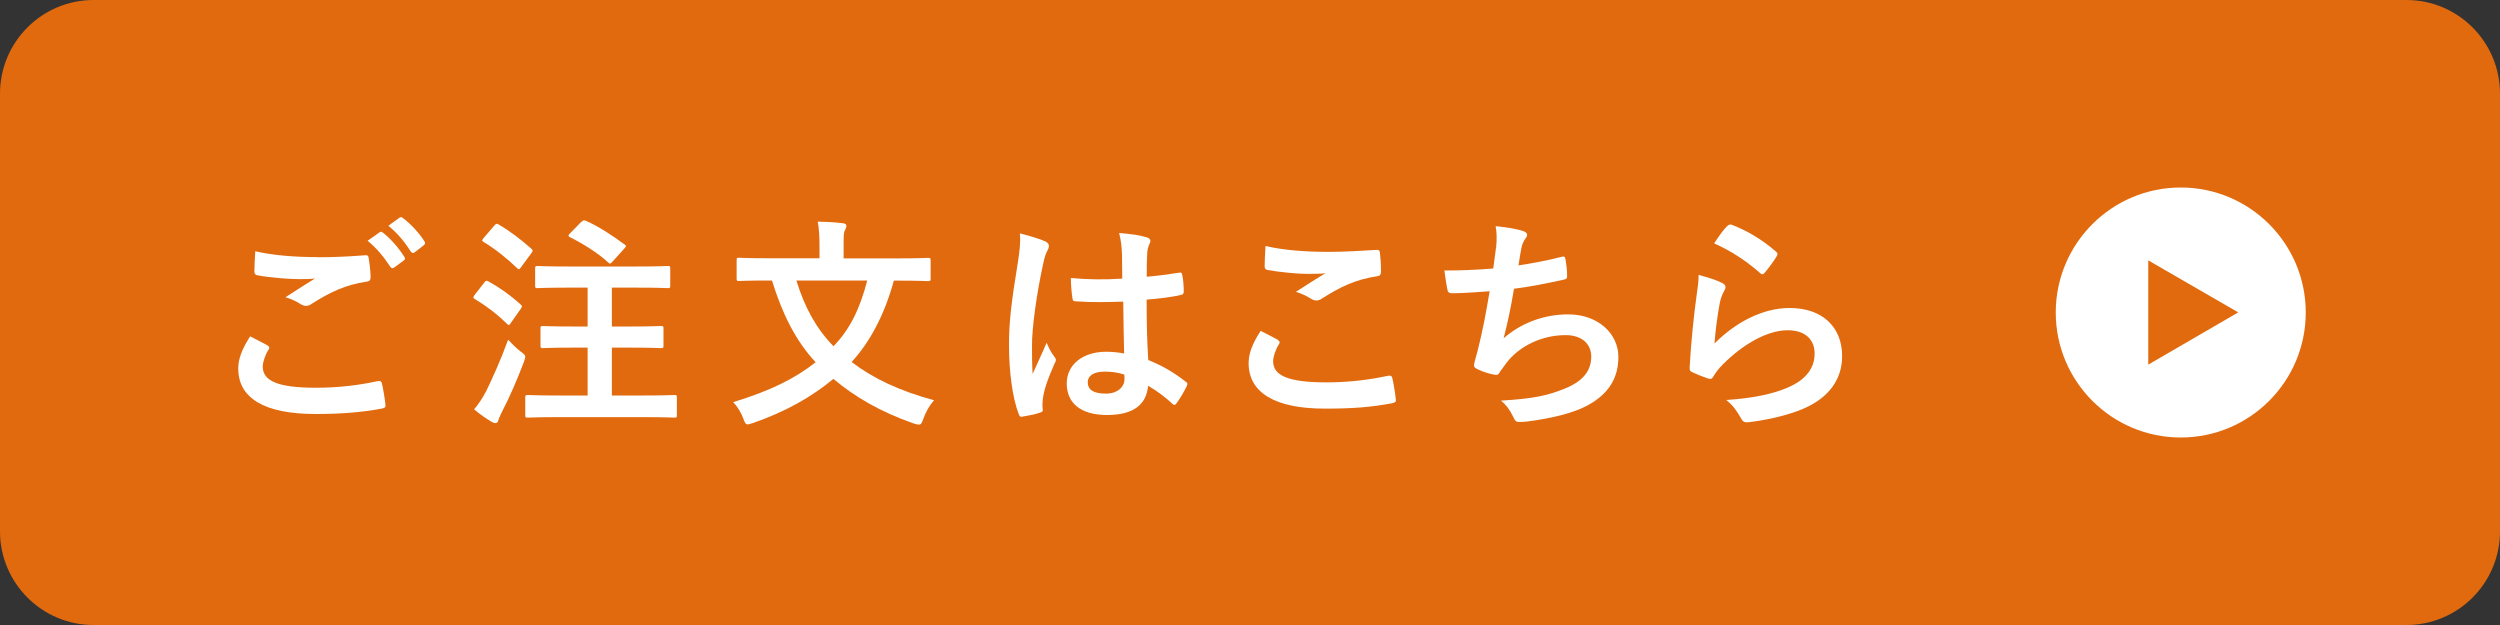
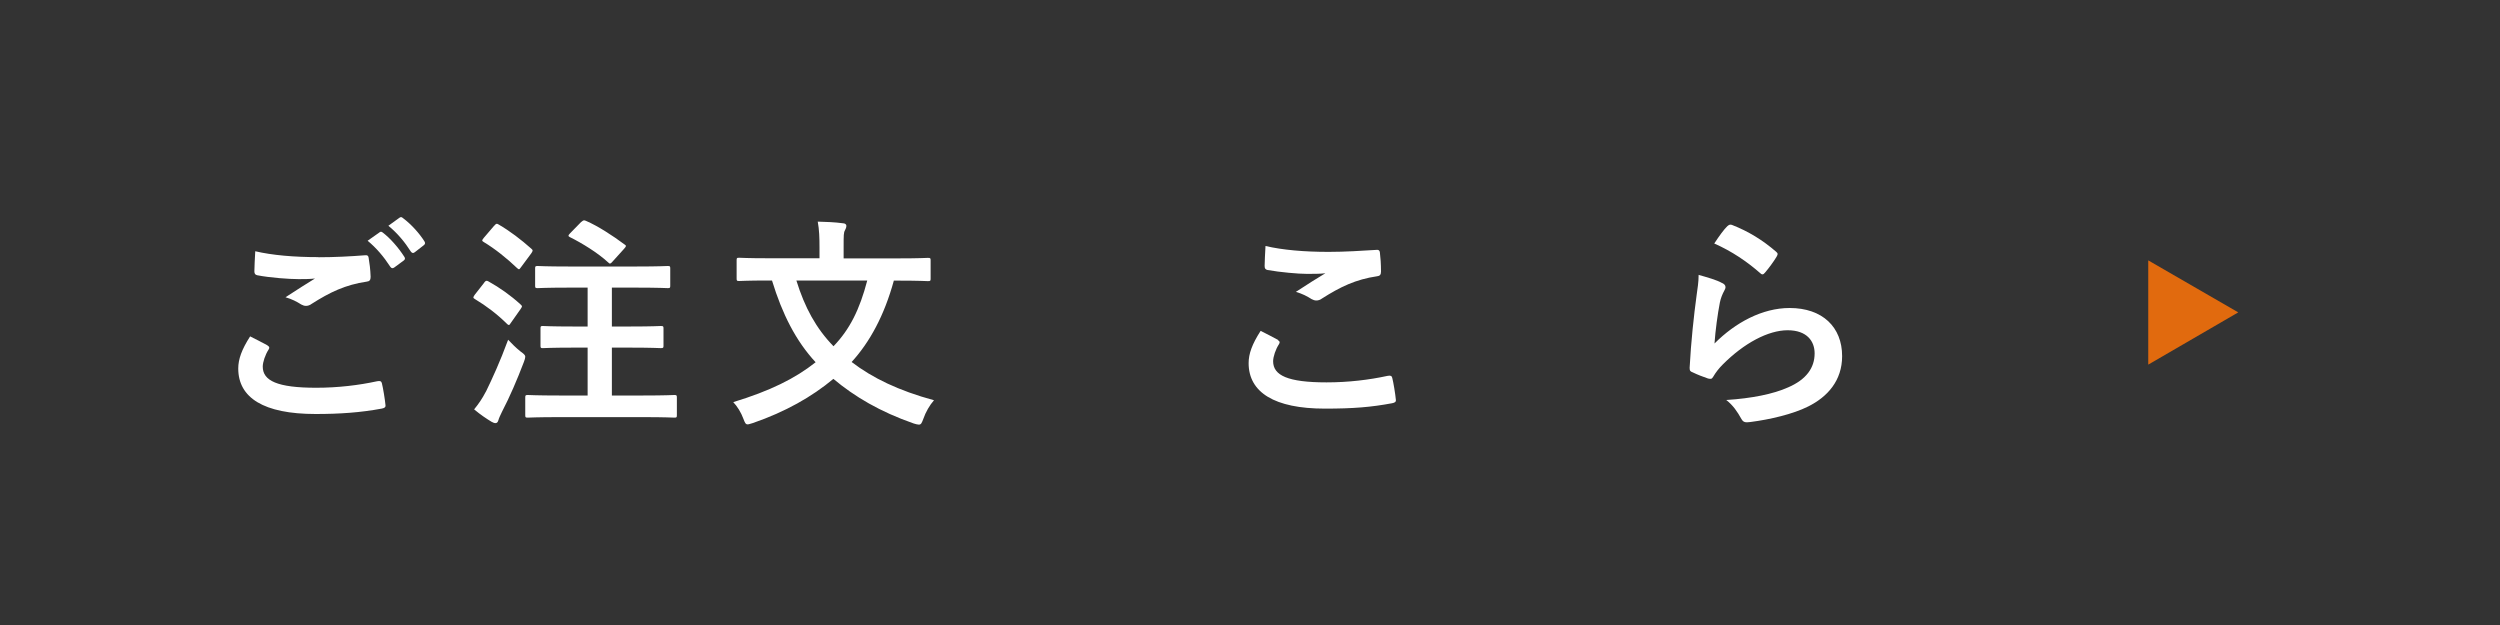
<svg xmlns="http://www.w3.org/2000/svg" id="_レイヤー_1" viewBox="0 0 200 50">
  <rect x="0" y="0" width="200" height="50" fill="#333333" stroke="none" />
-   <path d="m200,42.5c0,4.14-3.35,7.5-7.49,7.5H7.49c-4.14,0-7.49-3.36-7.49-7.5V7.5C0,3.36,3.35,0,7.49,0h185.02c4.14,0,7.49,3.36,7.49,7.5v35Z" style="fill:#e16a0e;" />
-   <path d="m184.46,25c0,5.52-4.48,10-10,10s-10-4.48-10-10,4.48-10,10-10,10,4.48,10,10Z" style="fill:#fff;" />
  <path d="m171.86,20.83l7.2,4.16-7.2,4.18v-8.34Z" style="fill:#e16a0e;" />
  <path d="m21.4,27.64c.16.09.18.18.09.32-.27.41-.47,1.01-.47,1.37,0,1.13,1.17,1.69,4.27,1.69,1.75,0,3.4-.2,4.88-.52.25-.05.34,0,.38.16.09.34.25,1.31.29,1.76.02.16-.09.23-.31.27-1.67.31-3.33.43-5.28.43-4.16,0-6.19-1.3-6.19-3.64,0-.74.27-1.51.95-2.57.47.23.92.47,1.39.72Zm4.07-7.06c1.31,0,2.59-.07,3.75-.16.18-.02.25.05.27.2.07.41.14.92.16,1.53,0,.25-.09.36-.31.38-1.71.25-2.95.85-4.41,1.78-.14.11-.31.16-.45.16-.13,0-.25-.04-.38-.11-.36-.23-.74-.43-1.26-.58.94-.61,1.73-1.12,2.36-1.5-.4.05-.95.05-1.31.05-.74,0-2.29-.11-3.31-.31-.16-.04-.23-.11-.23-.32,0-.43.04-.95.07-1.6,1.37.32,3.1.47,5.06.47Zm4.9-2c.09-.07.16-.05.27.04.56.43,1.21,1.15,1.71,1.93.07.11.07.2-.05.29l-.76.56c-.13.09-.22.07-.31-.05-.54-.83-1.12-1.51-1.82-2.09l.95-.67Zm1.6-1.17c.11-.07.16-.05.27.04.67.5,1.31,1.22,1.71,1.85.07.11.09.22-.05.32l-.72.56c-.14.11-.23.05-.31-.05-.49-.77-1.06-1.46-1.8-2.07l.9-.65Z" style="fill:#fff;" />
  <path d="m38.73,22.61c.14-.18.2-.18.36-.09.88.49,1.75,1.1,2.56,1.84.07.07.11.11.11.14,0,.05-.04.11-.11.22l-.81,1.15c-.05.09-.09.13-.14.13-.04,0-.09-.04-.16-.11-.77-.76-1.64-1.42-2.54-1.96-.09-.05-.13-.09-.13-.13,0-.05.04-.13.11-.22l.76-.97Zm.14,8.73c.5-1.03,1.13-2.39,1.78-4.16.25.27.63.65.97.92.29.22.4.29.4.45,0,.09-.04.22-.11.41-.54,1.42-1.13,2.79-1.75,3.98-.14.29-.25.52-.29.68-.04.14-.11.23-.23.23-.09,0-.2-.04-.32-.11-.41-.25-.88-.56-1.39-.99.38-.47.63-.83.94-1.42Zm.68-13.29c.14-.18.2-.18.34-.09.9.52,1.8,1.21,2.61,1.93.07.05.11.11.11.16s-.04.11-.11.22l-.83,1.12c-.14.2-.16.18-.31.05-.79-.76-1.78-1.55-2.65-2.07-.09-.05-.13-.09-.13-.13,0-.05.04-.11.13-.22l.83-.97Zm5.17,15.32c-1.76,0-2.39.04-2.5.04-.18,0-.2-.02-.2-.2v-1.39c0-.2.02-.22.2-.22.11,0,.74.04,2.5.04h2.29v-3.83h-1.21c-1.69,0-2.27.04-2.38.04-.16,0-.18-.02-.18-.2v-1.37c0-.18.02-.2.18-.2.11,0,.68.04,2.38.04h1.21v-3.11h-1.57c-1.73,0-2.32.04-2.43.04-.18,0-.2-.02-.2-.2v-1.37c0-.18.02-.2.2-.2.11,0,.7.04,2.43.04h5.53c1.73,0,2.34-.04,2.45-.04.18,0,.2.02.2.2v1.37c0,.18-.02.2-.2.2-.11,0-.72-.04-2.45-.04h-2.02v3.11h1.53c1.71,0,2.27-.04,2.38-.04.2,0,.22.02.22.2v1.37c0,.18-.02.2-.22.2-.11,0-.67-.04-2.38-.04h-1.53v3.83h2.52c1.76,0,2.38-.04,2.48-.04.18,0,.2.02.2.22v1.39c0,.18-.02.2-.2.2-.11,0-.72-.04-2.48-.04h-6.75Zm1.78-15.61c.18-.16.22-.16.38-.09.94.4,2.18,1.21,3.06,1.87.09.05.13.09.13.14s-.04.11-.14.22l-.94,1.04c-.14.16-.2.2-.34.05-.83-.77-2.11-1.55-3.06-2.02-.14-.07-.16-.13.02-.31l.9-.92Z" style="fill:#fff;" />
  <path d="m71.51,22.44c-.77,2.81-1.93,4.93-3.38,6.52,1.67,1.28,3.76,2.29,6.59,3.06-.34.38-.67.95-.85,1.48-.13.34-.18.47-.36.47-.11,0-.23-.04-.41-.09-2.7-.94-4.75-2.16-6.43-3.57-1.73,1.44-3.83,2.63-6.43,3.53-.2.05-.32.11-.43.11-.16,0-.22-.13-.34-.45-.18-.5-.5-1.01-.81-1.33,2.95-.9,4.95-1.89,6.59-3.19-1.57-1.69-2.67-3.85-3.49-6.54h-.34c-1.62,0-2.18.04-2.29.04-.18,0-.2-.02-.2-.2v-1.46c0-.18.02-.2.2-.2.11,0,.67.04,2.29.04h4.14v-.86c0-.77-.02-1.42-.14-2.07.67.02,1.35.04,2,.13.18,0,.29.09.29.2,0,.14-.05.23-.11.36-.11.18-.11.38-.11,1.35v.9h4.45c1.62,0,2.18-.04,2.29-.04.2,0,.22.02.22.2v1.46c0,.18-.02.2-.22.2-.11,0-.67-.04-2.29-.04h-.41Zm-7.8,0c.67,2.16,1.57,3.82,2.97,5.26,1.3-1.35,2.09-2.93,2.7-5.26h-5.67Z" style="fill:#fff;" />
-   <path d="m83.64,19.32c.2.11.27.22.27.36,0,.13-.05.25-.13.4-.13.22-.2.47-.32.99-.59,2.72-.9,5.24-.9,6.55,0,.72,0,1.55.05,2.3.36-.83.74-1.6,1.12-2.5.25.58.4.83.63,1.13.07.09.11.16.11.25s-.04.18-.11.29c-.63,1.42-.85,2.21-.92,2.74-.07.5-.04.77-.02.95.02.13-.05.18-.22.23-.34.13-.86.23-1.35.31-.2.05-.27.04-.36-.22-.5-1.28-.77-3.42-.77-5.49,0-1.73.14-3.17.74-6.82.09-.63.2-1.4.13-2.12.72.18,1.69.47,2.05.65Zm6.19,4.81c-1.22.04-2.48.07-3.71-.02-.23,0-.31-.05-.32-.23-.07-.43-.13-1.08-.13-1.64,1.35.13,2.75.14,4.11.05,0-.65-.02-1.22-.02-1.89-.02-.65-.07-1.12-.23-1.76,1.04.09,1.58.16,2.18.34.2.05.32.14.32.31,0,.09-.04.14-.11.31s-.13.4-.14.63c-.04.61-.04,1.08-.04,1.91.85-.07,1.78-.2,2.56-.32.22-.05.25.02.29.22.07.32.11.9.11,1.28,0,.16-.07.25-.2.27-.65.16-1.84.31-2.77.38,0,2.02.04,3.28.13,4.83,1.06.43,1.98.94,2.99,1.73.16.11.18.16.09.36-.23.47-.52.97-.83,1.39-.05.07-.11.11-.16.11s-.11-.04-.16-.09c-.56-.52-1.15-.97-1.94-1.44-.14,1.51-1.17,2.34-3.29,2.34s-3.22-.97-3.22-2.52,1.33-2.54,3.15-2.54c.47,0,1.01.05,1.44.14-.04-1.39-.05-2.7-.07-4.12Zm-1.46,5.6c-.85,0-1.35.31-1.35.86s.4.9,1.46.9c.9,0,1.48-.52,1.48-1.17,0-.13,0-.22-.02-.36-.58-.18-1.06-.23-1.57-.23Z" style="fill:#fff;" />
  <path d="m102.23,27.21c.16.09.18.18.09.32-.27.41-.47,1.01-.47,1.37,0,1.13,1.17,1.69,4.27,1.69,1.75,0,3.4-.2,4.88-.52.25-.05.34,0,.38.16.09.34.25,1.31.29,1.76.02.16-.09.23-.31.27-1.67.31-3.08.43-5.37.43-4.03,0-6.1-1.3-6.1-3.64,0-.74.27-1.51.96-2.58.47.23.92.47,1.39.72Zm4.07-7.06c1.31,0,2.67-.09,3.82-.16.18-.02.25.05.27.2.05.41.09.92.09,1.53,0,.25-.09.36-.31.38-1.71.25-2.95.85-4.41,1.78-.14.11-.31.16-.45.16-.13,0-.25-.04-.38-.11-.36-.23-.74-.43-1.26-.58.94-.61,1.73-1.12,2.36-1.49-.4.05-.96.05-1.48.05-.68,0-2.14-.13-3.15-.31-.16-.04-.23-.11-.23-.32,0-.43.04-.95.07-1.6,1.37.32,3.1.47,5.06.47Z" style="fill:#fff;" />
-   <path d="m119.69,19.84c.07-.79.05-1.26-.04-1.75,1.03.11,1.69.23,2.16.38.23.07.36.18.36.32,0,.09-.07.22-.13.29-.13.16-.27.47-.31.67-.09.49-.16.85-.25,1.48.9-.13,2.38-.4,3.38-.67.25-.07.34-.05.38.18.07.41.13.9.13,1.33,0,.2-.05.25-.22.29-1.55.34-2.52.54-4.03.74-.25,1.49-.5,2.7-.83,3.96,1.4-1.22,3.21-1.91,5.17-1.91,2.39,0,4.01,1.55,4.01,3.4,0,1.58-.67,2.75-2.05,3.64-1.08.7-2.63,1.13-4.59,1.44-.45.07-.88.13-1.33.13-.18,0-.31-.09-.45-.43-.29-.59-.56-.94-.97-1.28,2.63-.16,3.73-.4,5.17-.99,1.39-.58,2.05-1.4,2.05-2.54,0-.94-.68-1.71-2.05-1.71-1.94,0-3.73.9-4.74,2.23-.16.23-.34.45-.5.68-.13.22-.18.29-.34.27-.4-.04-.99-.23-1.35-.4-.29-.13-.4-.2-.4-.36,0-.07.02-.2.07-.36.09-.31.16-.58.23-.85.4-1.58.65-2.92.95-4.72-.97.07-2.11.16-3.03.16-.2,0-.31-.09-.34-.25-.05-.22-.18-.97-.25-1.57,1.4,0,2.52-.05,3.91-.16.09-.63.16-1.22.22-1.66Z" style="fill:#fff;" />
-   <path d="m137.75,22.63c.2.09.29.2.29.34,0,.09-.04.18-.09.27-.16.29-.29.61-.36.96-.18.92-.36,2.25-.43,3.28,1.66-1.67,3.82-2.84,6.01-2.84,2.63,0,4.2,1.53,4.2,3.85,0,1.96-1.17,3.26-2.72,4.03-1.21.61-3.06,1.04-4.61,1.24-.4.05-.56.04-.72-.23-.34-.61-.67-1.1-1.22-1.53,2.02-.13,3.75-.47,4.95-1.01,1.46-.63,2.12-1.57,2.12-2.72,0-.97-.61-1.85-2.16-1.85s-3.49,1.03-5.19,2.74c-.32.32-.56.63-.77.99-.11.18-.18.18-.41.13-.41-.14-.85-.31-1.22-.49-.18-.07-.25-.11-.25-.36.11-2.09.34-4.21.56-5.82.07-.54.16-1.01.16-1.62.7.2,1.46.41,1.87.65Zm.45-4.56c.09-.09.2-.14.34-.09,1.33.52,2.45,1.21,3.53,2.14.09.07.13.13.13.2,0,.05-.04.13-.09.22-.23.38-.61.9-.92,1.26-.07.09-.14.14-.2.14-.07,0-.13-.04-.22-.13-1.01-.88-2.21-1.71-3.64-2.34.43-.65.77-1.12,1.06-1.4Z" style="fill:#fff;" />
+   <path d="m137.75,22.63c.2.09.29.2.29.34,0,.09-.04.18-.09.27-.16.29-.29.61-.36.96-.18.92-.36,2.25-.43,3.28,1.66-1.67,3.82-2.84,6.01-2.84,2.63,0,4.2,1.53,4.2,3.85,0,1.96-1.17,3.26-2.72,4.03-1.21.61-3.06,1.04-4.61,1.24-.4.05-.56.04-.72-.23-.34-.61-.67-1.1-1.22-1.53,2.02-.13,3.75-.47,4.95-1.01,1.46-.63,2.12-1.57,2.12-2.72,0-.97-.61-1.85-2.16-1.85s-3.49,1.03-5.19,2.74c-.32.32-.56.63-.77.99-.11.18-.18.18-.41.13-.41-.14-.85-.31-1.22-.49-.18-.07-.25-.11-.25-.36.11-2.09.34-4.21.56-5.82.07-.54.16-1.01.16-1.62.7.2,1.46.41,1.87.65m.45-4.56c.09-.09.2-.14.34-.09,1.33.52,2.45,1.21,3.53,2.14.09.07.13.13.13.2,0,.05-.04.13-.09.22-.23.38-.61.9-.92,1.26-.07.09-.14.14-.2.14-.07,0-.13-.04-.22-.13-1.01-.88-2.21-1.71-3.64-2.34.43-.65.77-1.12,1.06-1.4Z" style="fill:#fff;" />
</svg>